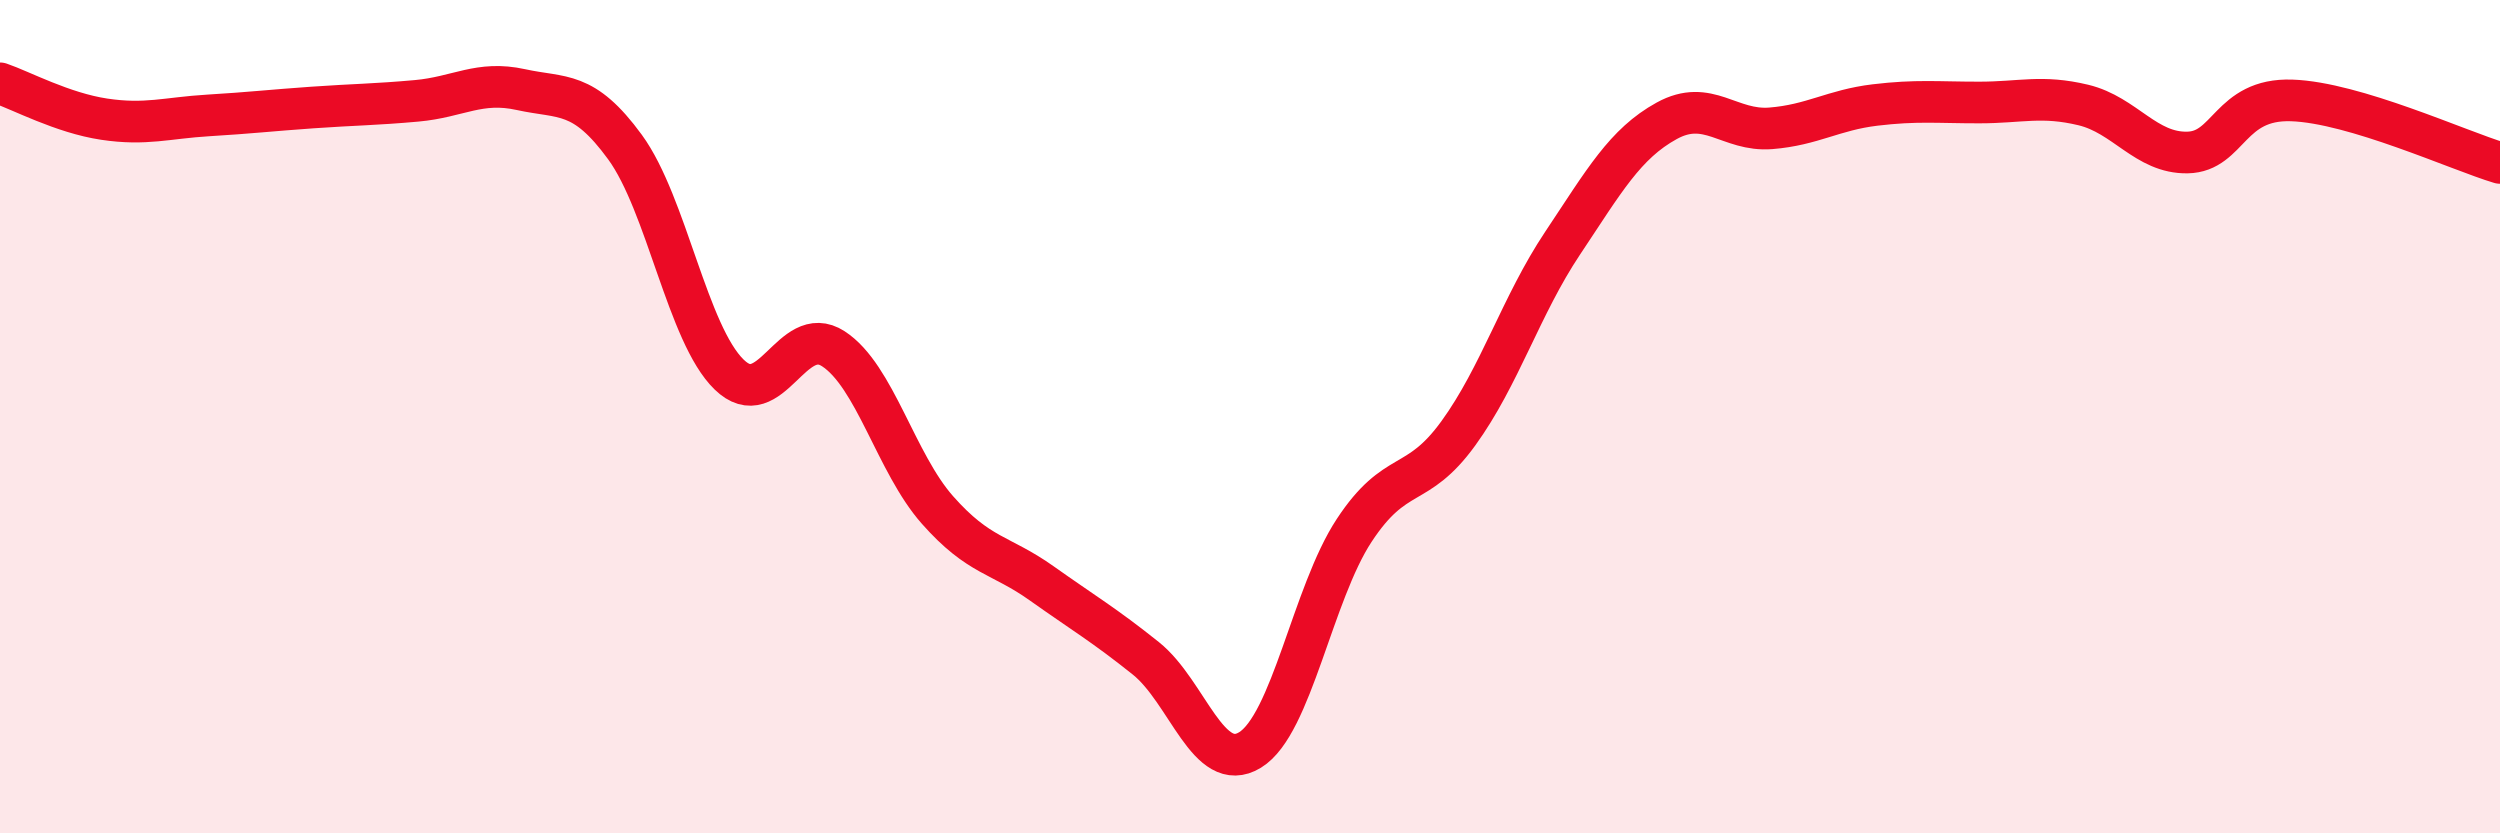
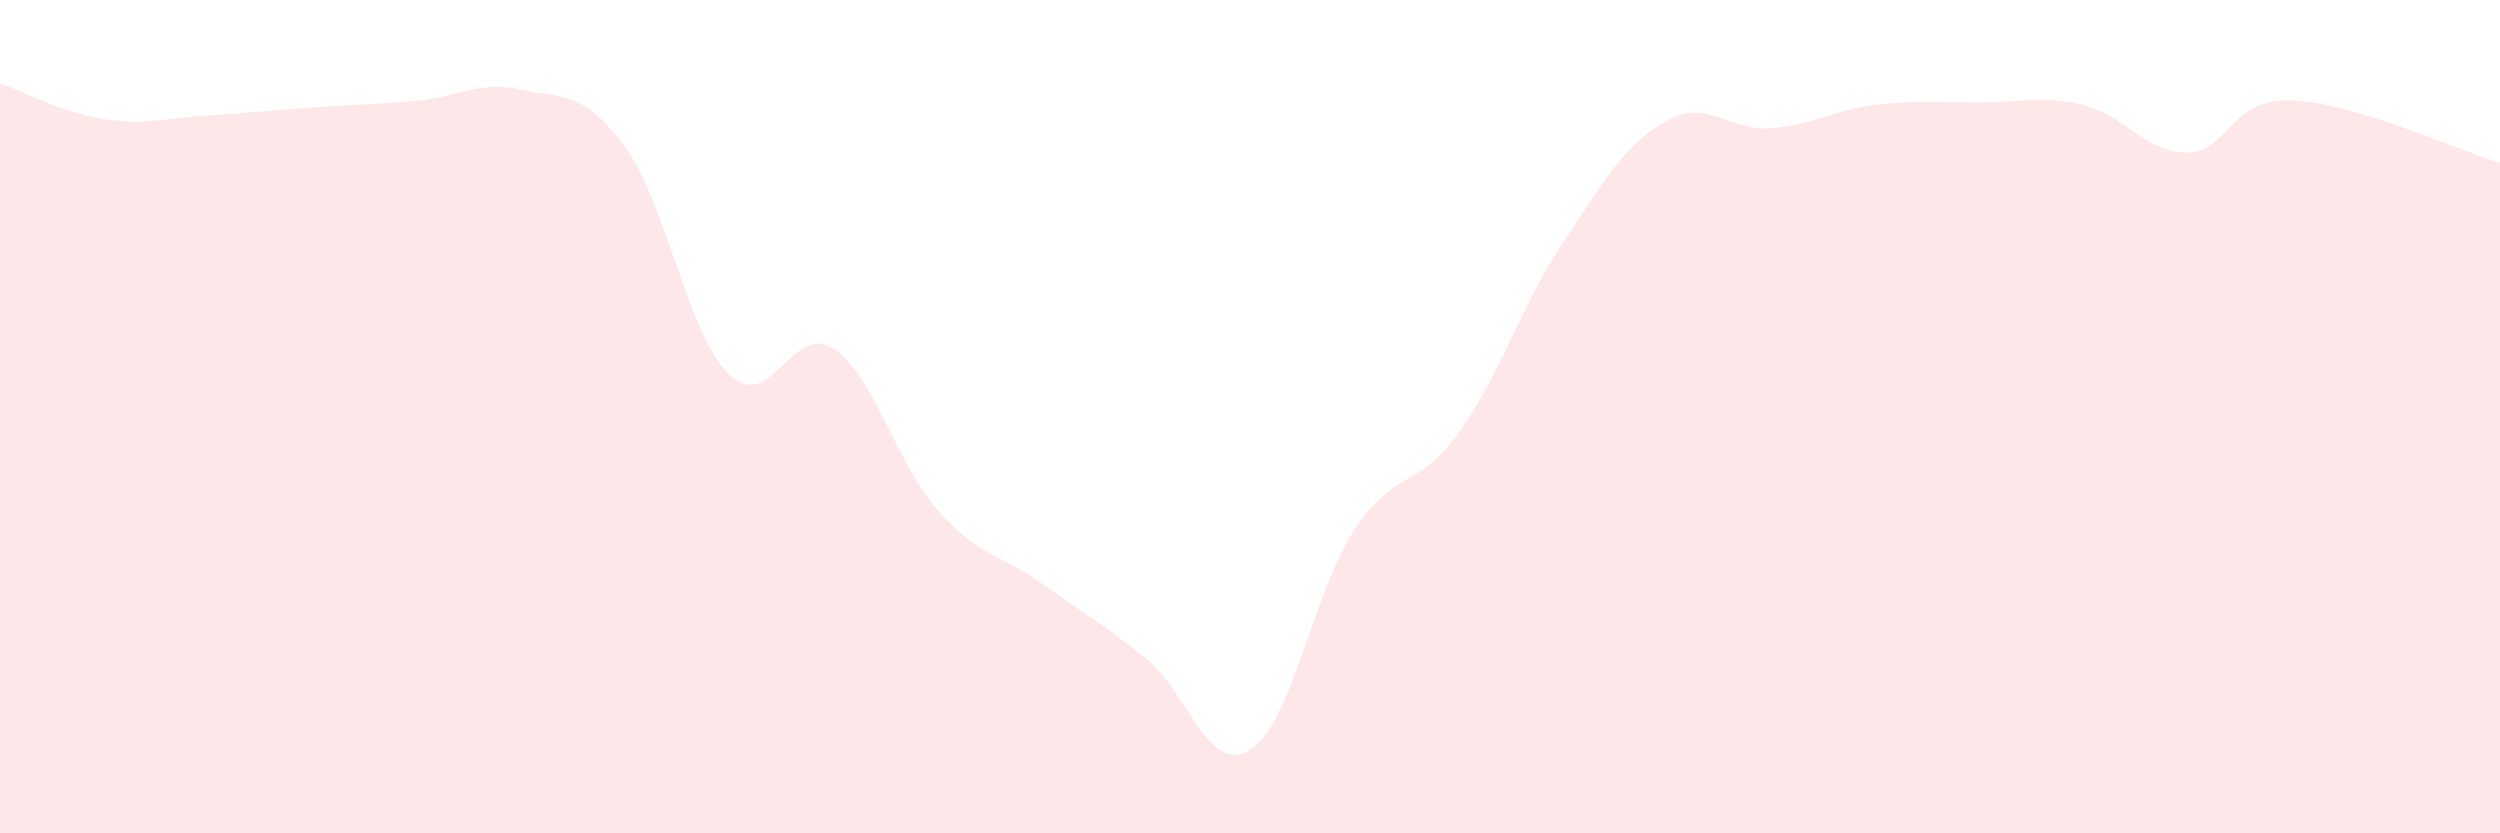
<svg xmlns="http://www.w3.org/2000/svg" width="60" height="20" viewBox="0 0 60 20">
  <path d="M 0,2 C 0.5,2.17 1.5,2.71 2.5,2.86 C 3.5,3.01 4,2.83 5,2.77 C 6,2.71 6.5,2.65 7.5,2.58 C 8.5,2.51 9,2.51 10,2.42 C 11,2.33 11.5,1.93 12.5,2.15 C 13.5,2.37 14,2.16 15,3.53 C 16,4.9 16.5,8.02 17.5,8.99 C 18.5,9.96 19,7.72 20,8.37 C 21,9.02 21.5,11.11 22.5,12.24 C 23.5,13.37 24,13.29 25,14 C 26,14.71 26.5,15 27.5,15.8 C 28.5,16.6 29,18.61 30,18 C 31,17.39 31.5,14.25 32.5,12.73 C 33.5,11.21 34,11.78 35,10.4 C 36,9.02 36.5,7.34 37.5,5.84 C 38.5,4.34 39,3.45 40,2.9 C 41,2.35 41.5,3.16 42.5,3.08 C 43.5,3 44,2.64 45,2.52 C 46,2.4 46.5,2.46 47.5,2.46 C 48.5,2.46 49,2.28 50,2.52 C 51,2.76 51.5,3.68 52.5,3.66 C 53.5,3.64 53.5,2.36 55,2.41 C 56.5,2.46 59,3.61 60,3.91L60 20L0 20Z" fill="#EB0A25" opacity="0.1" stroke-linecap="round" stroke-linejoin="round" />
-   <path d="M 0,2 C 0.5,2.17 1.5,2.71 2.5,2.86 C 3.5,3.01 4,2.83 5,2.77 C 6,2.71 6.5,2.65 7.5,2.58 C 8.5,2.51 9,2.51 10,2.42 C 11,2.33 11.5,1.93 12.5,2.15 C 13.5,2.37 14,2.16 15,3.53 C 16,4.9 16.5,8.02 17.5,8.99 C 18.5,9.96 19,7.72 20,8.37 C 21,9.02 21.5,11.11 22.5,12.24 C 23.5,13.37 24,13.29 25,14 C 26,14.71 26.5,15 27.5,15.8 C 28.5,16.6 29,18.61 30,18 C 31,17.39 31.5,14.25 32.5,12.73 C 33.5,11.21 34,11.78 35,10.4 C 36,9.02 36.5,7.34 37.5,5.84 C 38.5,4.34 39,3.45 40,2.9 C 41,2.35 41.5,3.16 42.5,3.08 C 43.5,3 44,2.64 45,2.52 C 46,2.4 46.5,2.46 47.5,2.46 C 48.5,2.46 49,2.28 50,2.52 C 51,2.76 51.5,3.68 52.5,3.66 C 53.5,3.64 53.5,2.36 55,2.41 C 56.5,2.46 59,3.61 60,3.91" stroke="#EB0A25" stroke-width="1" fill="none" stroke-linecap="round" stroke-linejoin="round" />
</svg>